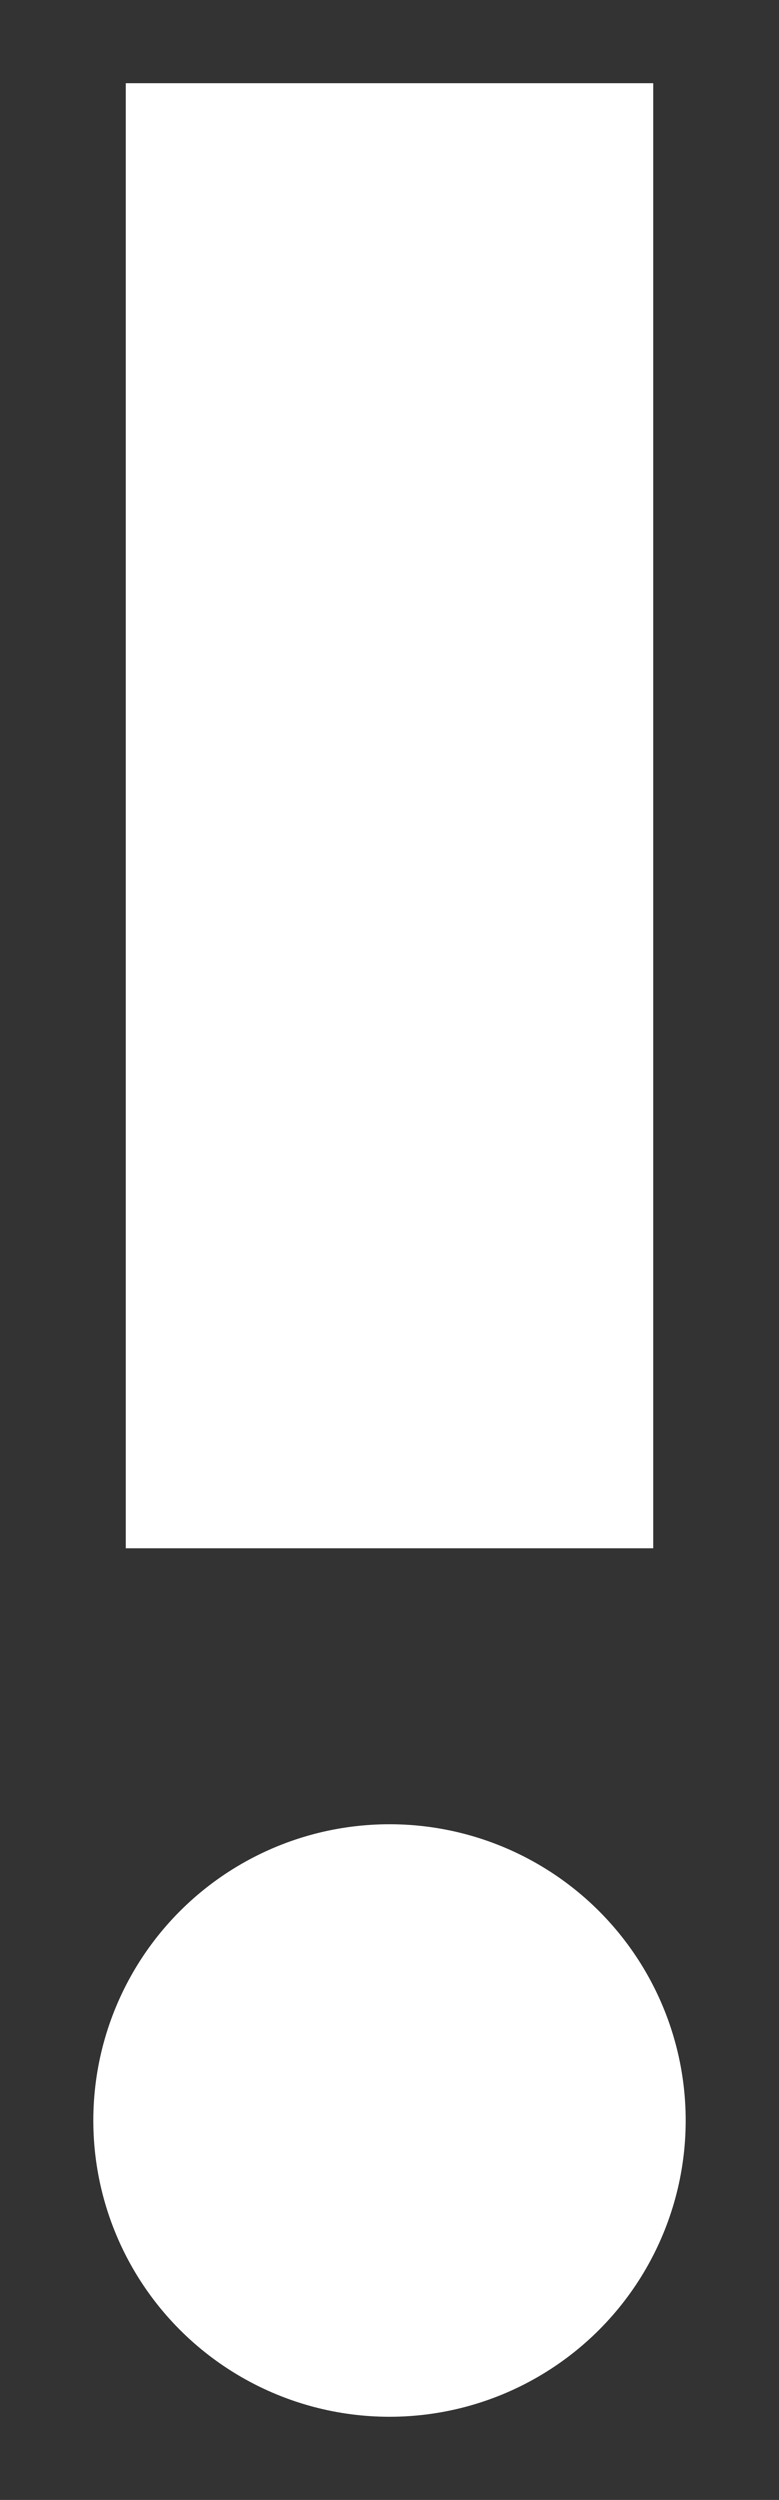
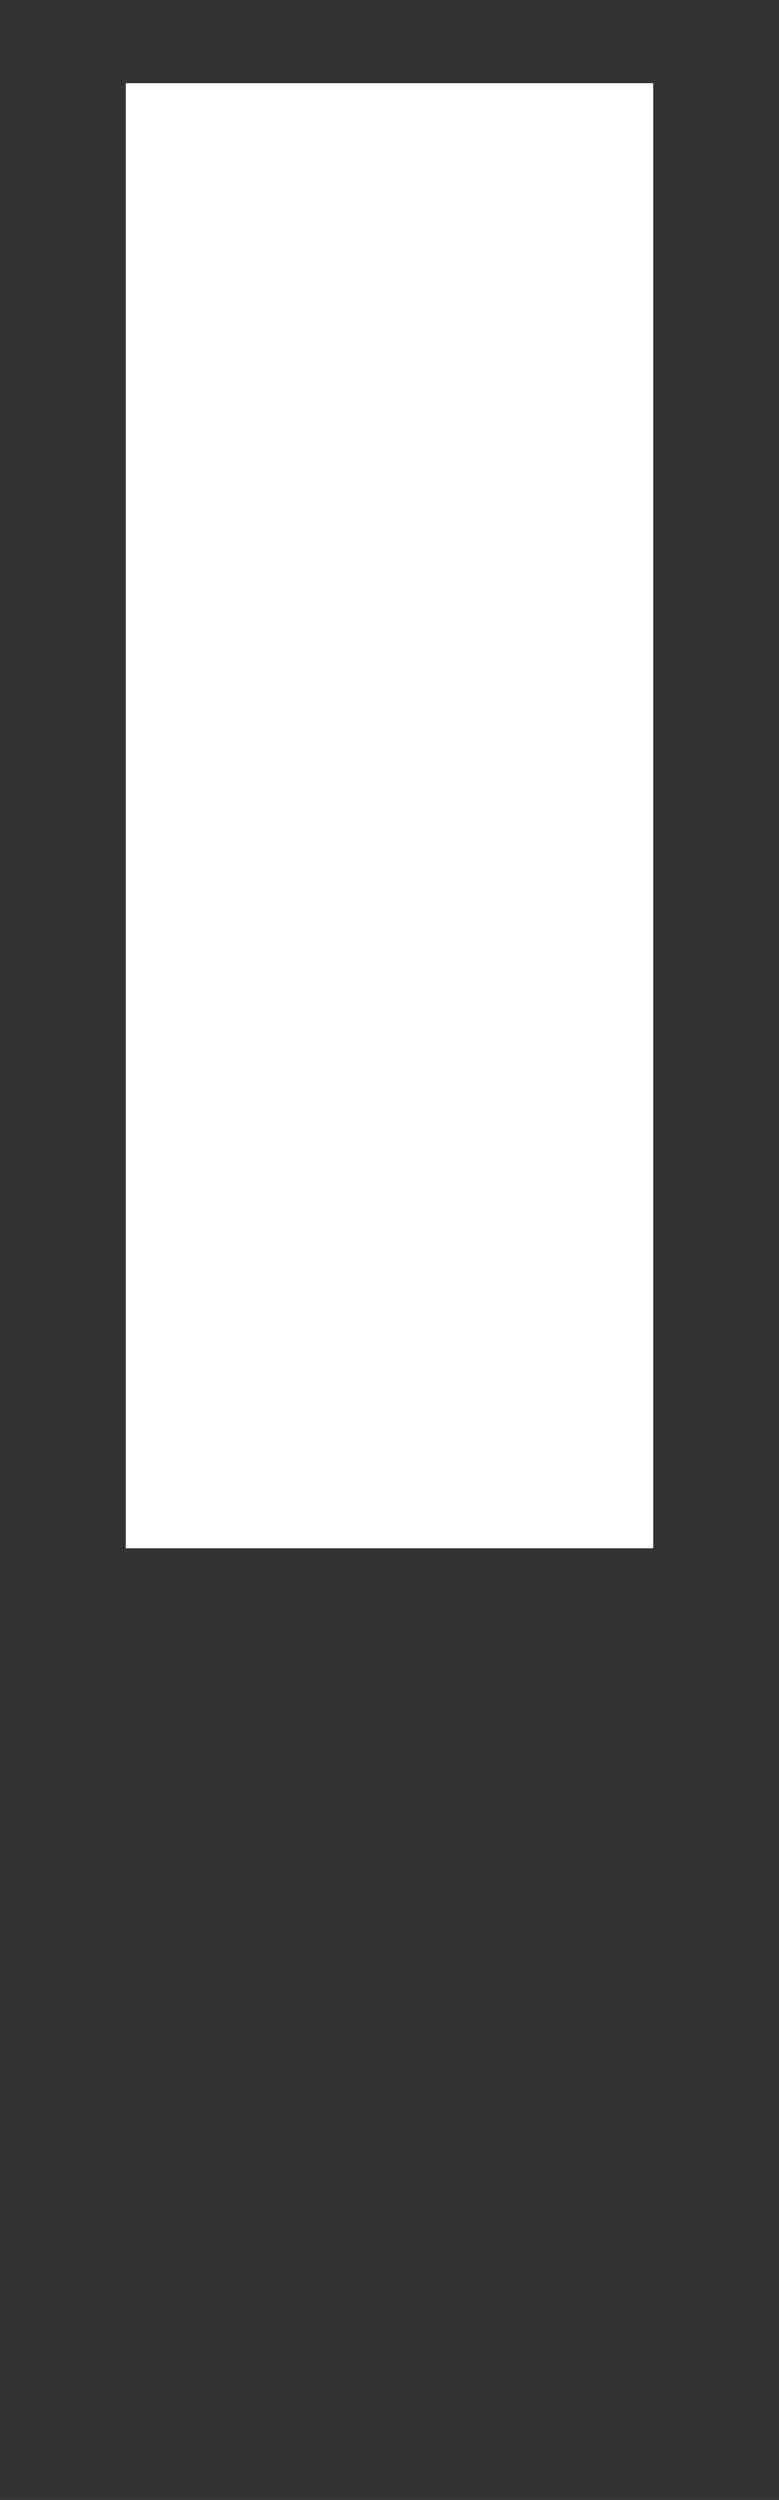
<svg xmlns="http://www.w3.org/2000/svg" enable-background="new 60.917 93.125 24 77" height="77" viewBox="60.917 93.125 24 77" width="24">
  <rect x="60.917" y="93.125" width="24" height="77" fill="#333333" stroke="none" />
  <g fill="#fff">
    <path d="m64.792 95.688h16.25v45.125h-16.25z" />
-     <circle cx="72.917" cy="158.438" r="9.125" />
  </g>
</svg>